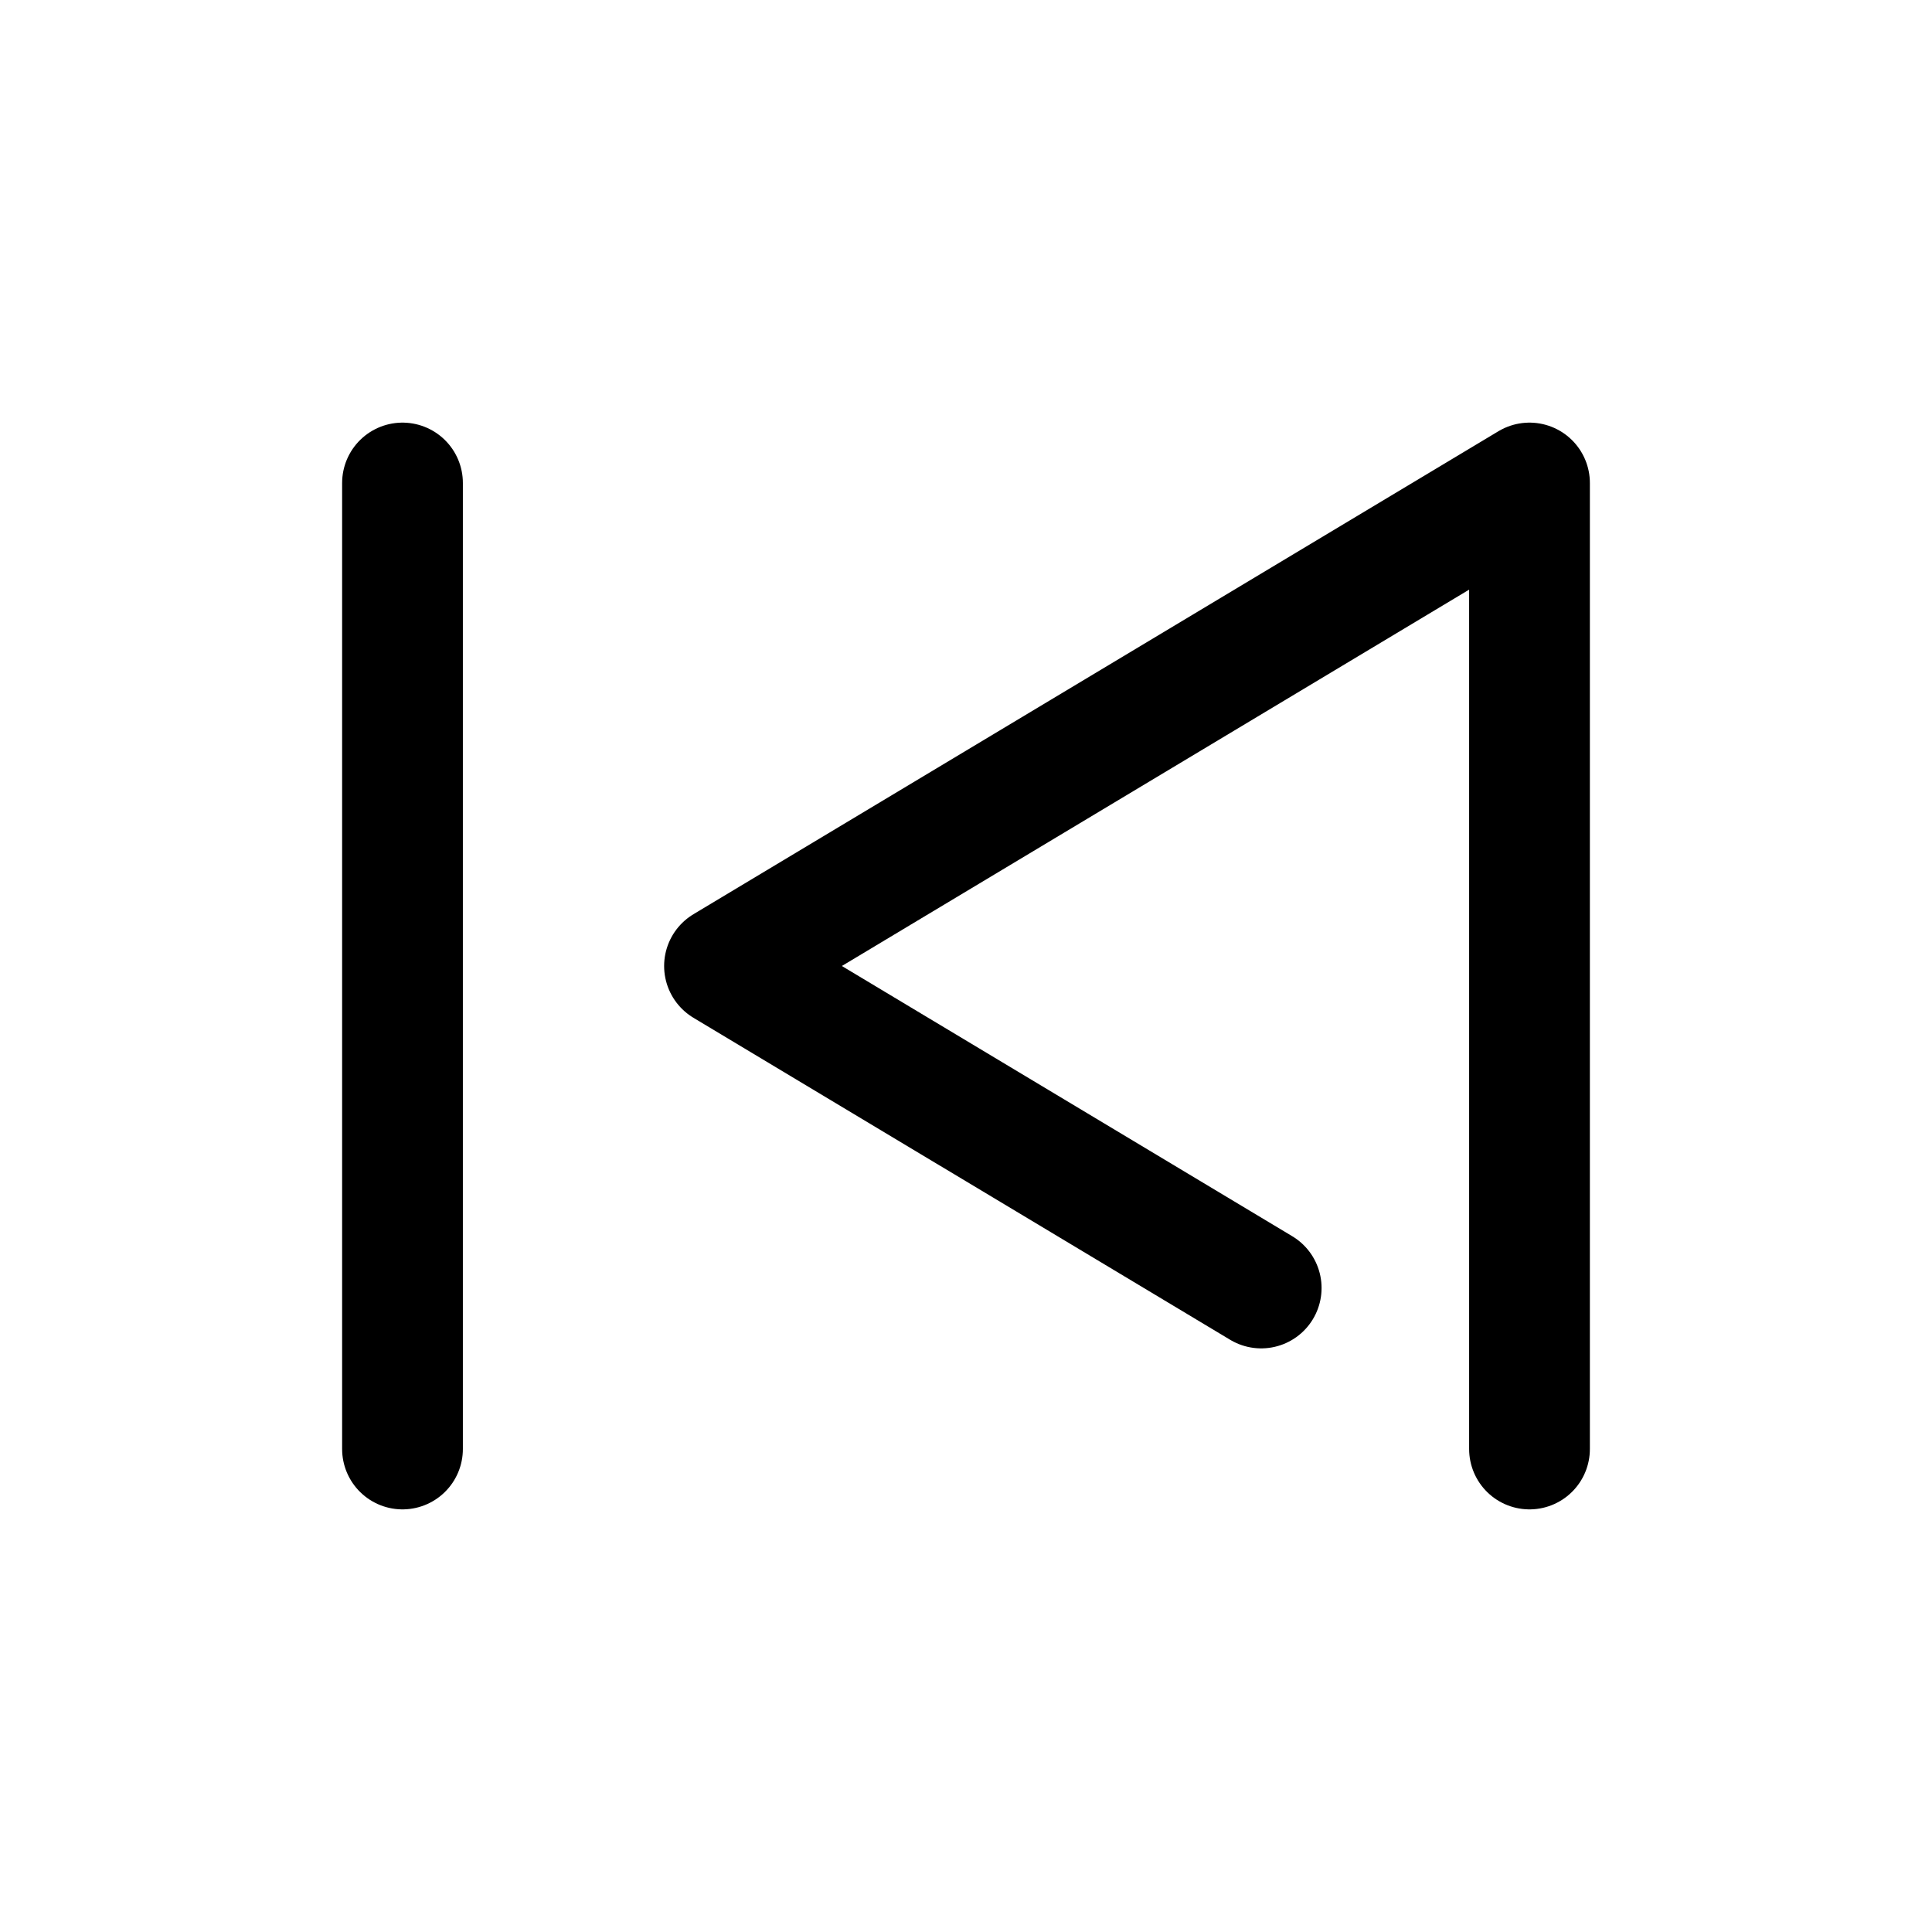
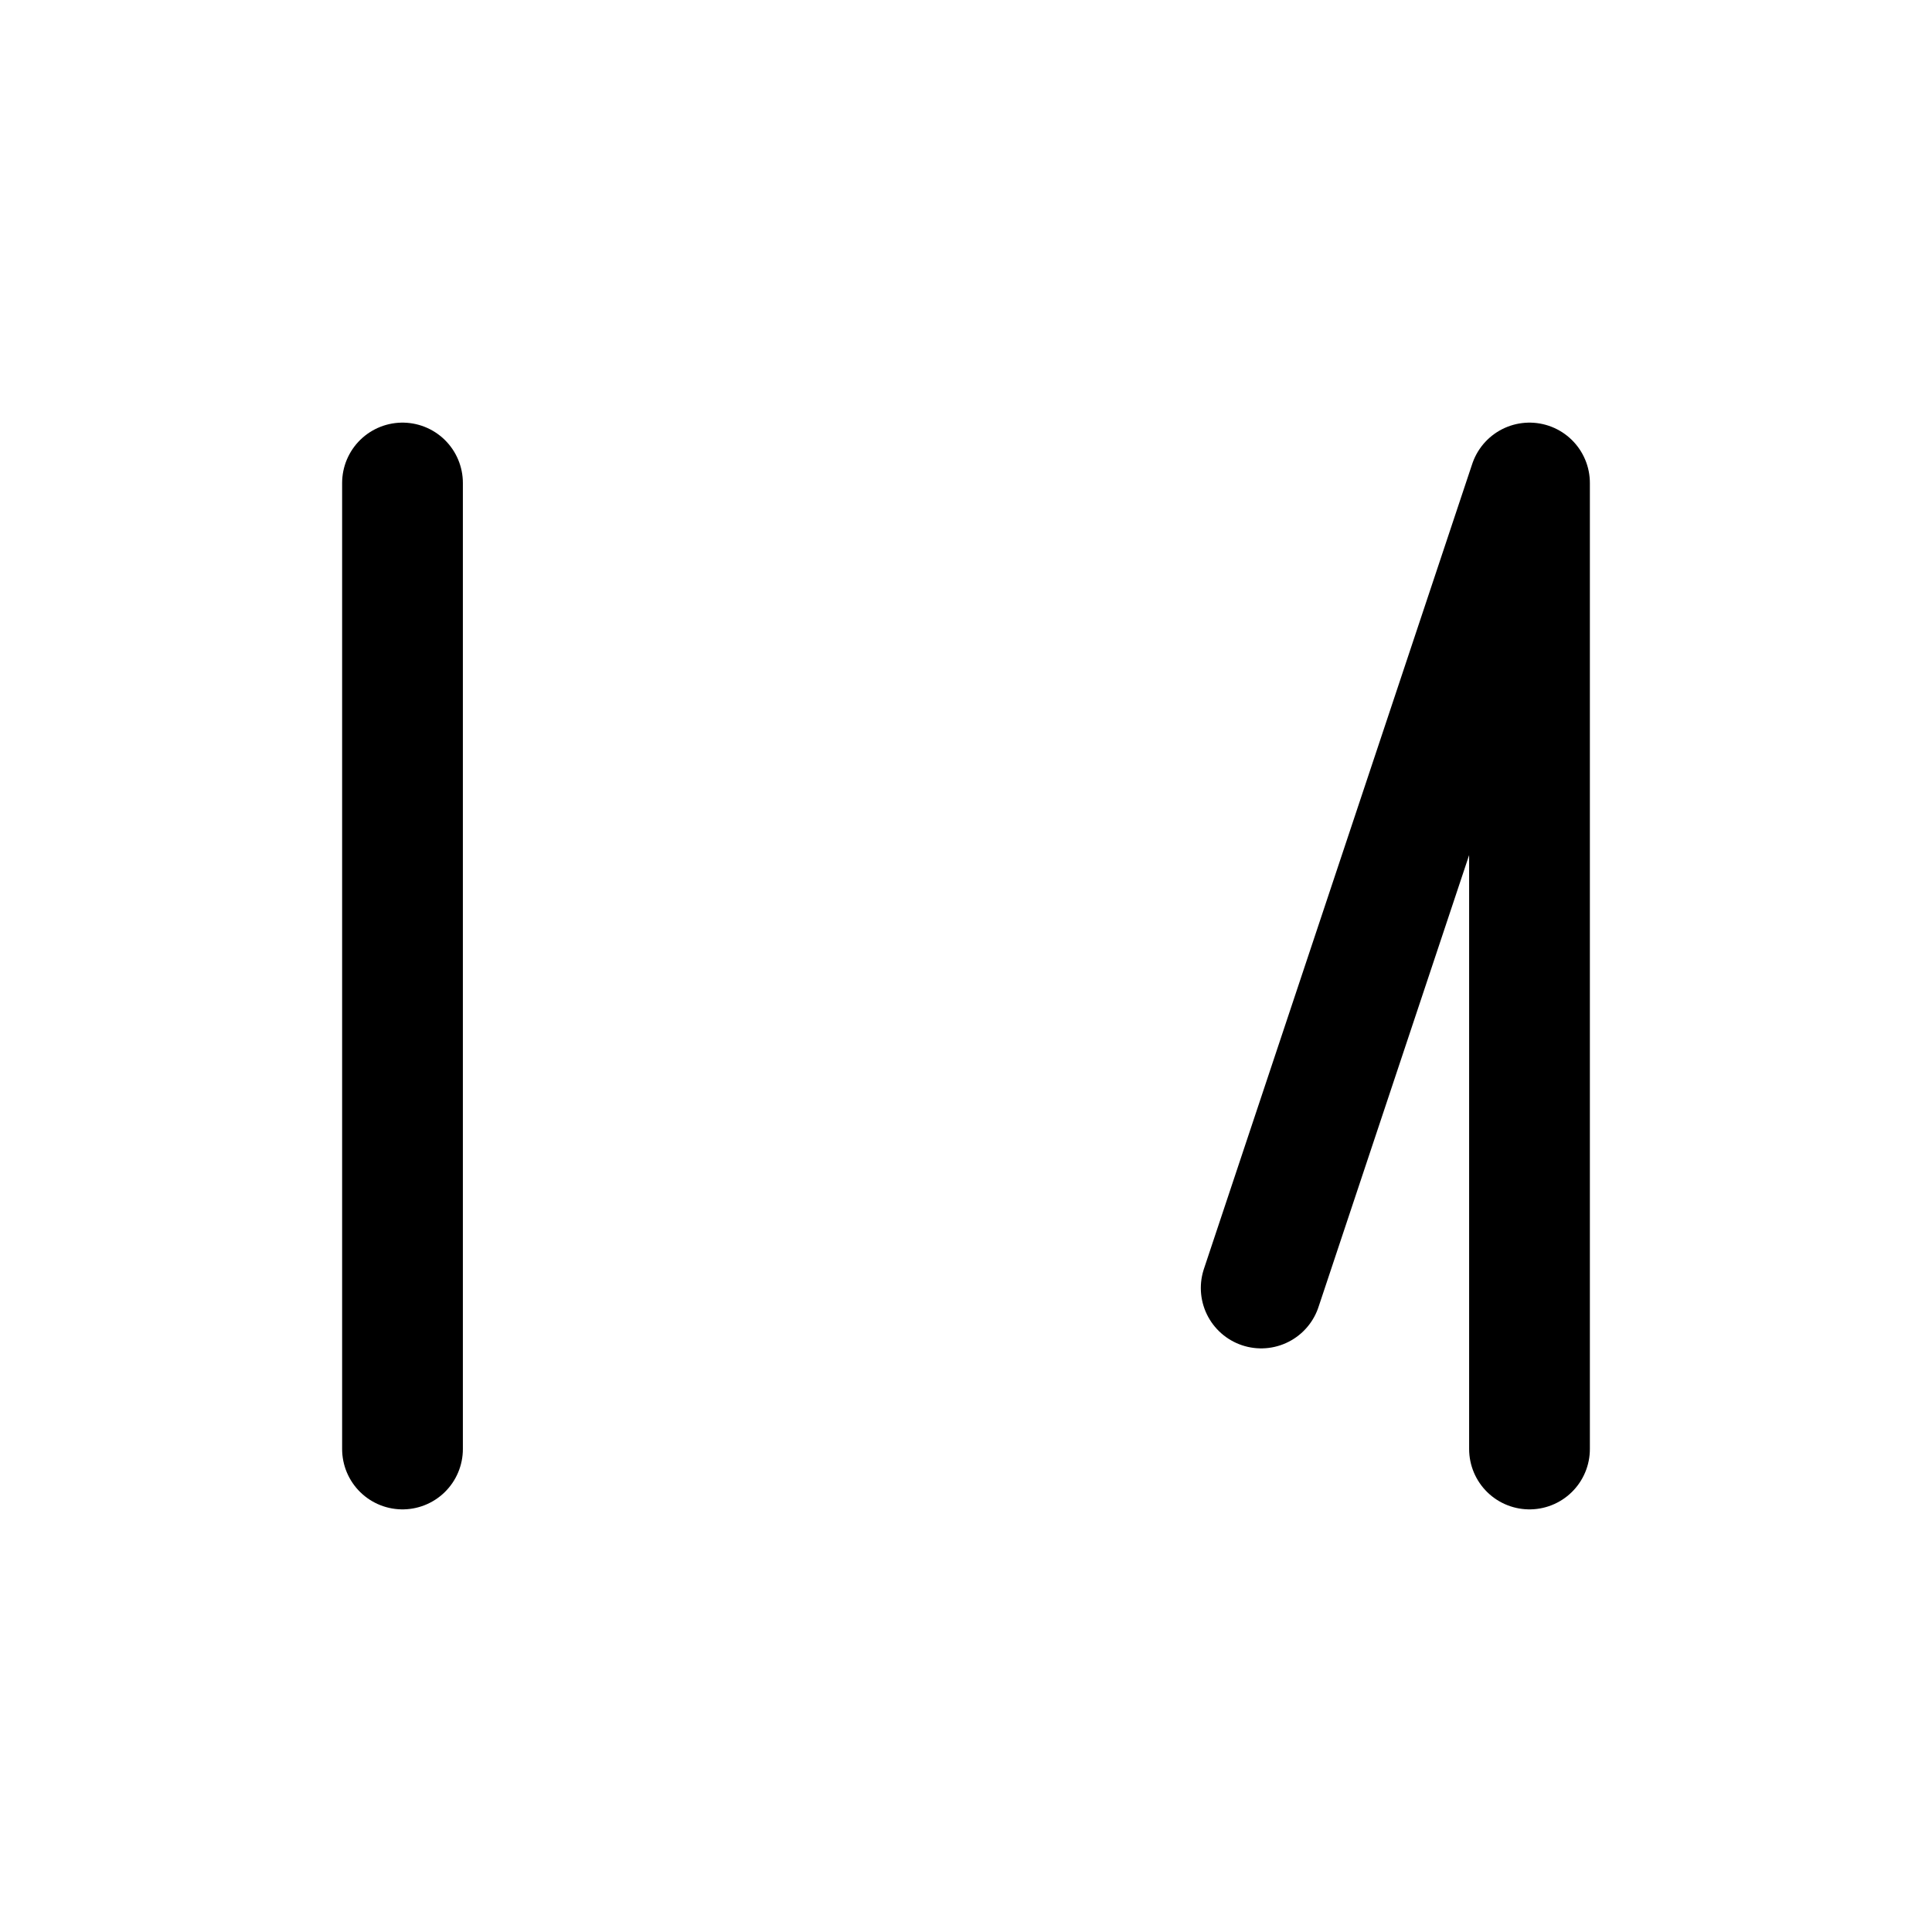
<svg xmlns="http://www.w3.org/2000/svg" width="800px" height="800px" viewBox="0 0 24 24" fill="none">
-   <path d="M5 18L5 6M19 18V6L9 12L15.667 16" stroke="#000000" stroke-width="1.5" stroke-linecap="round" stroke-linejoin="round" />
+   <path d="M5 18L5 6M19 18V6L15.667 16" stroke="#000000" stroke-width="1.5" stroke-linecap="round" stroke-linejoin="round" />
</svg>